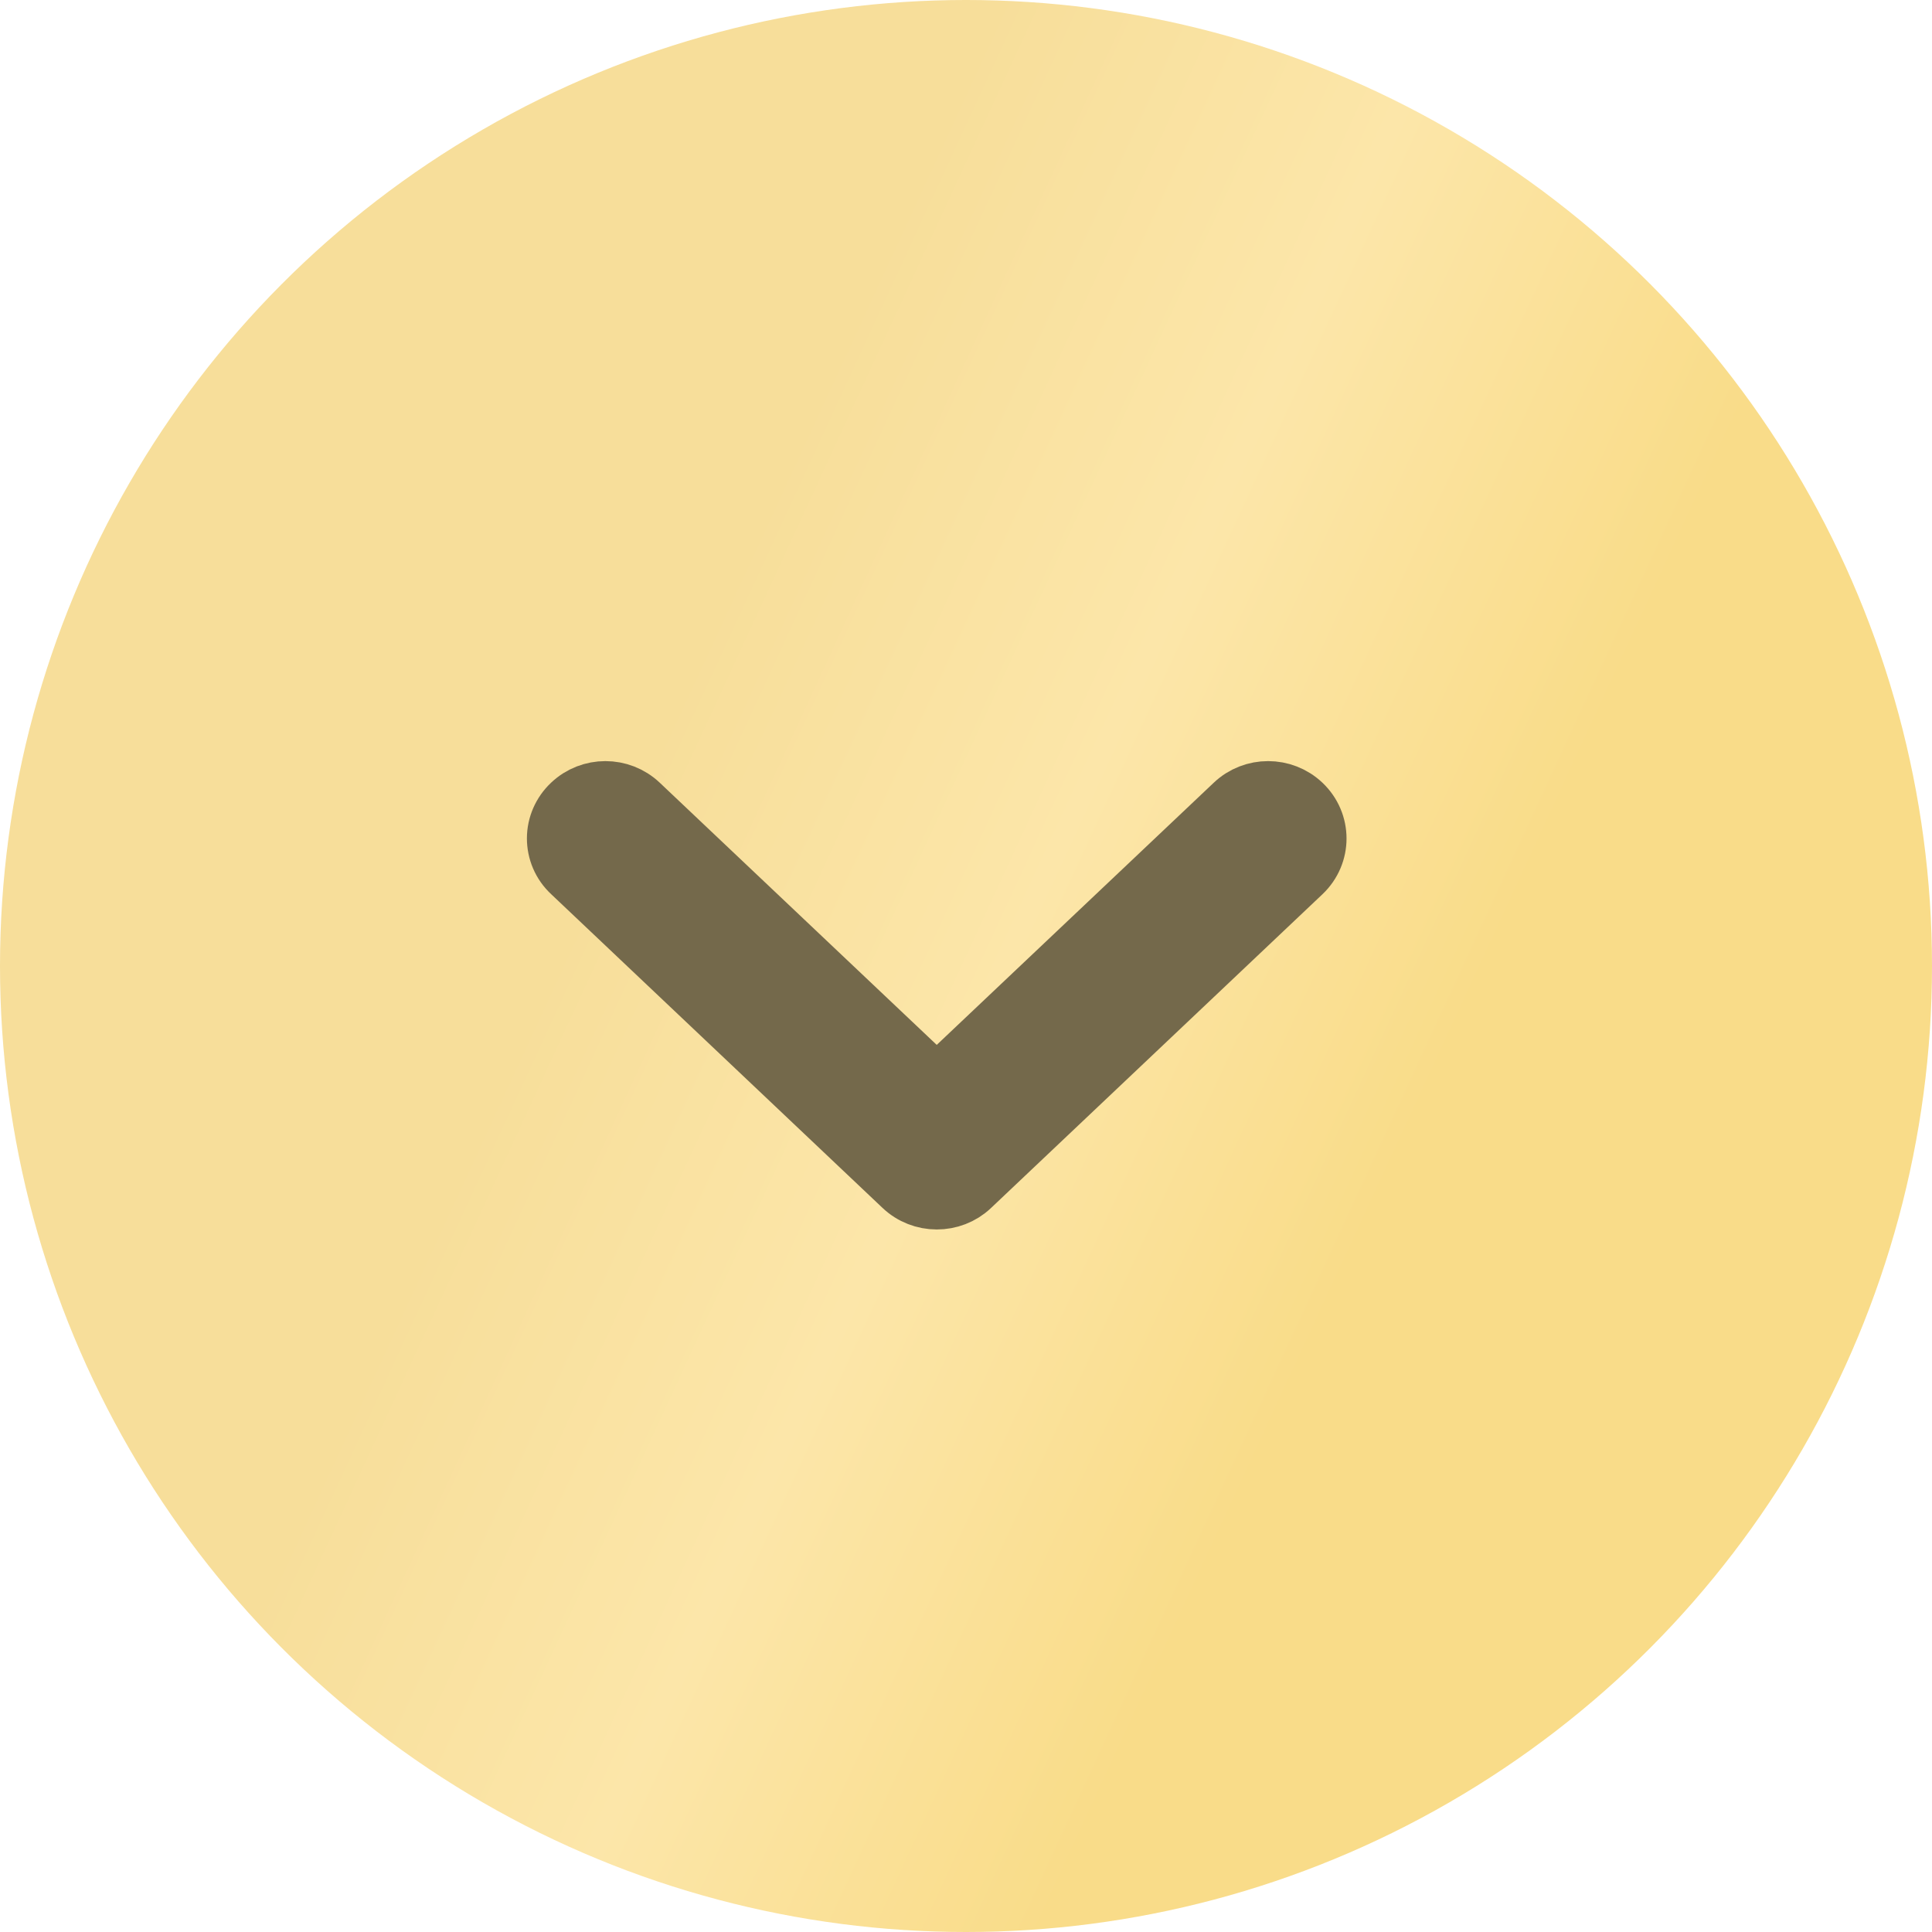
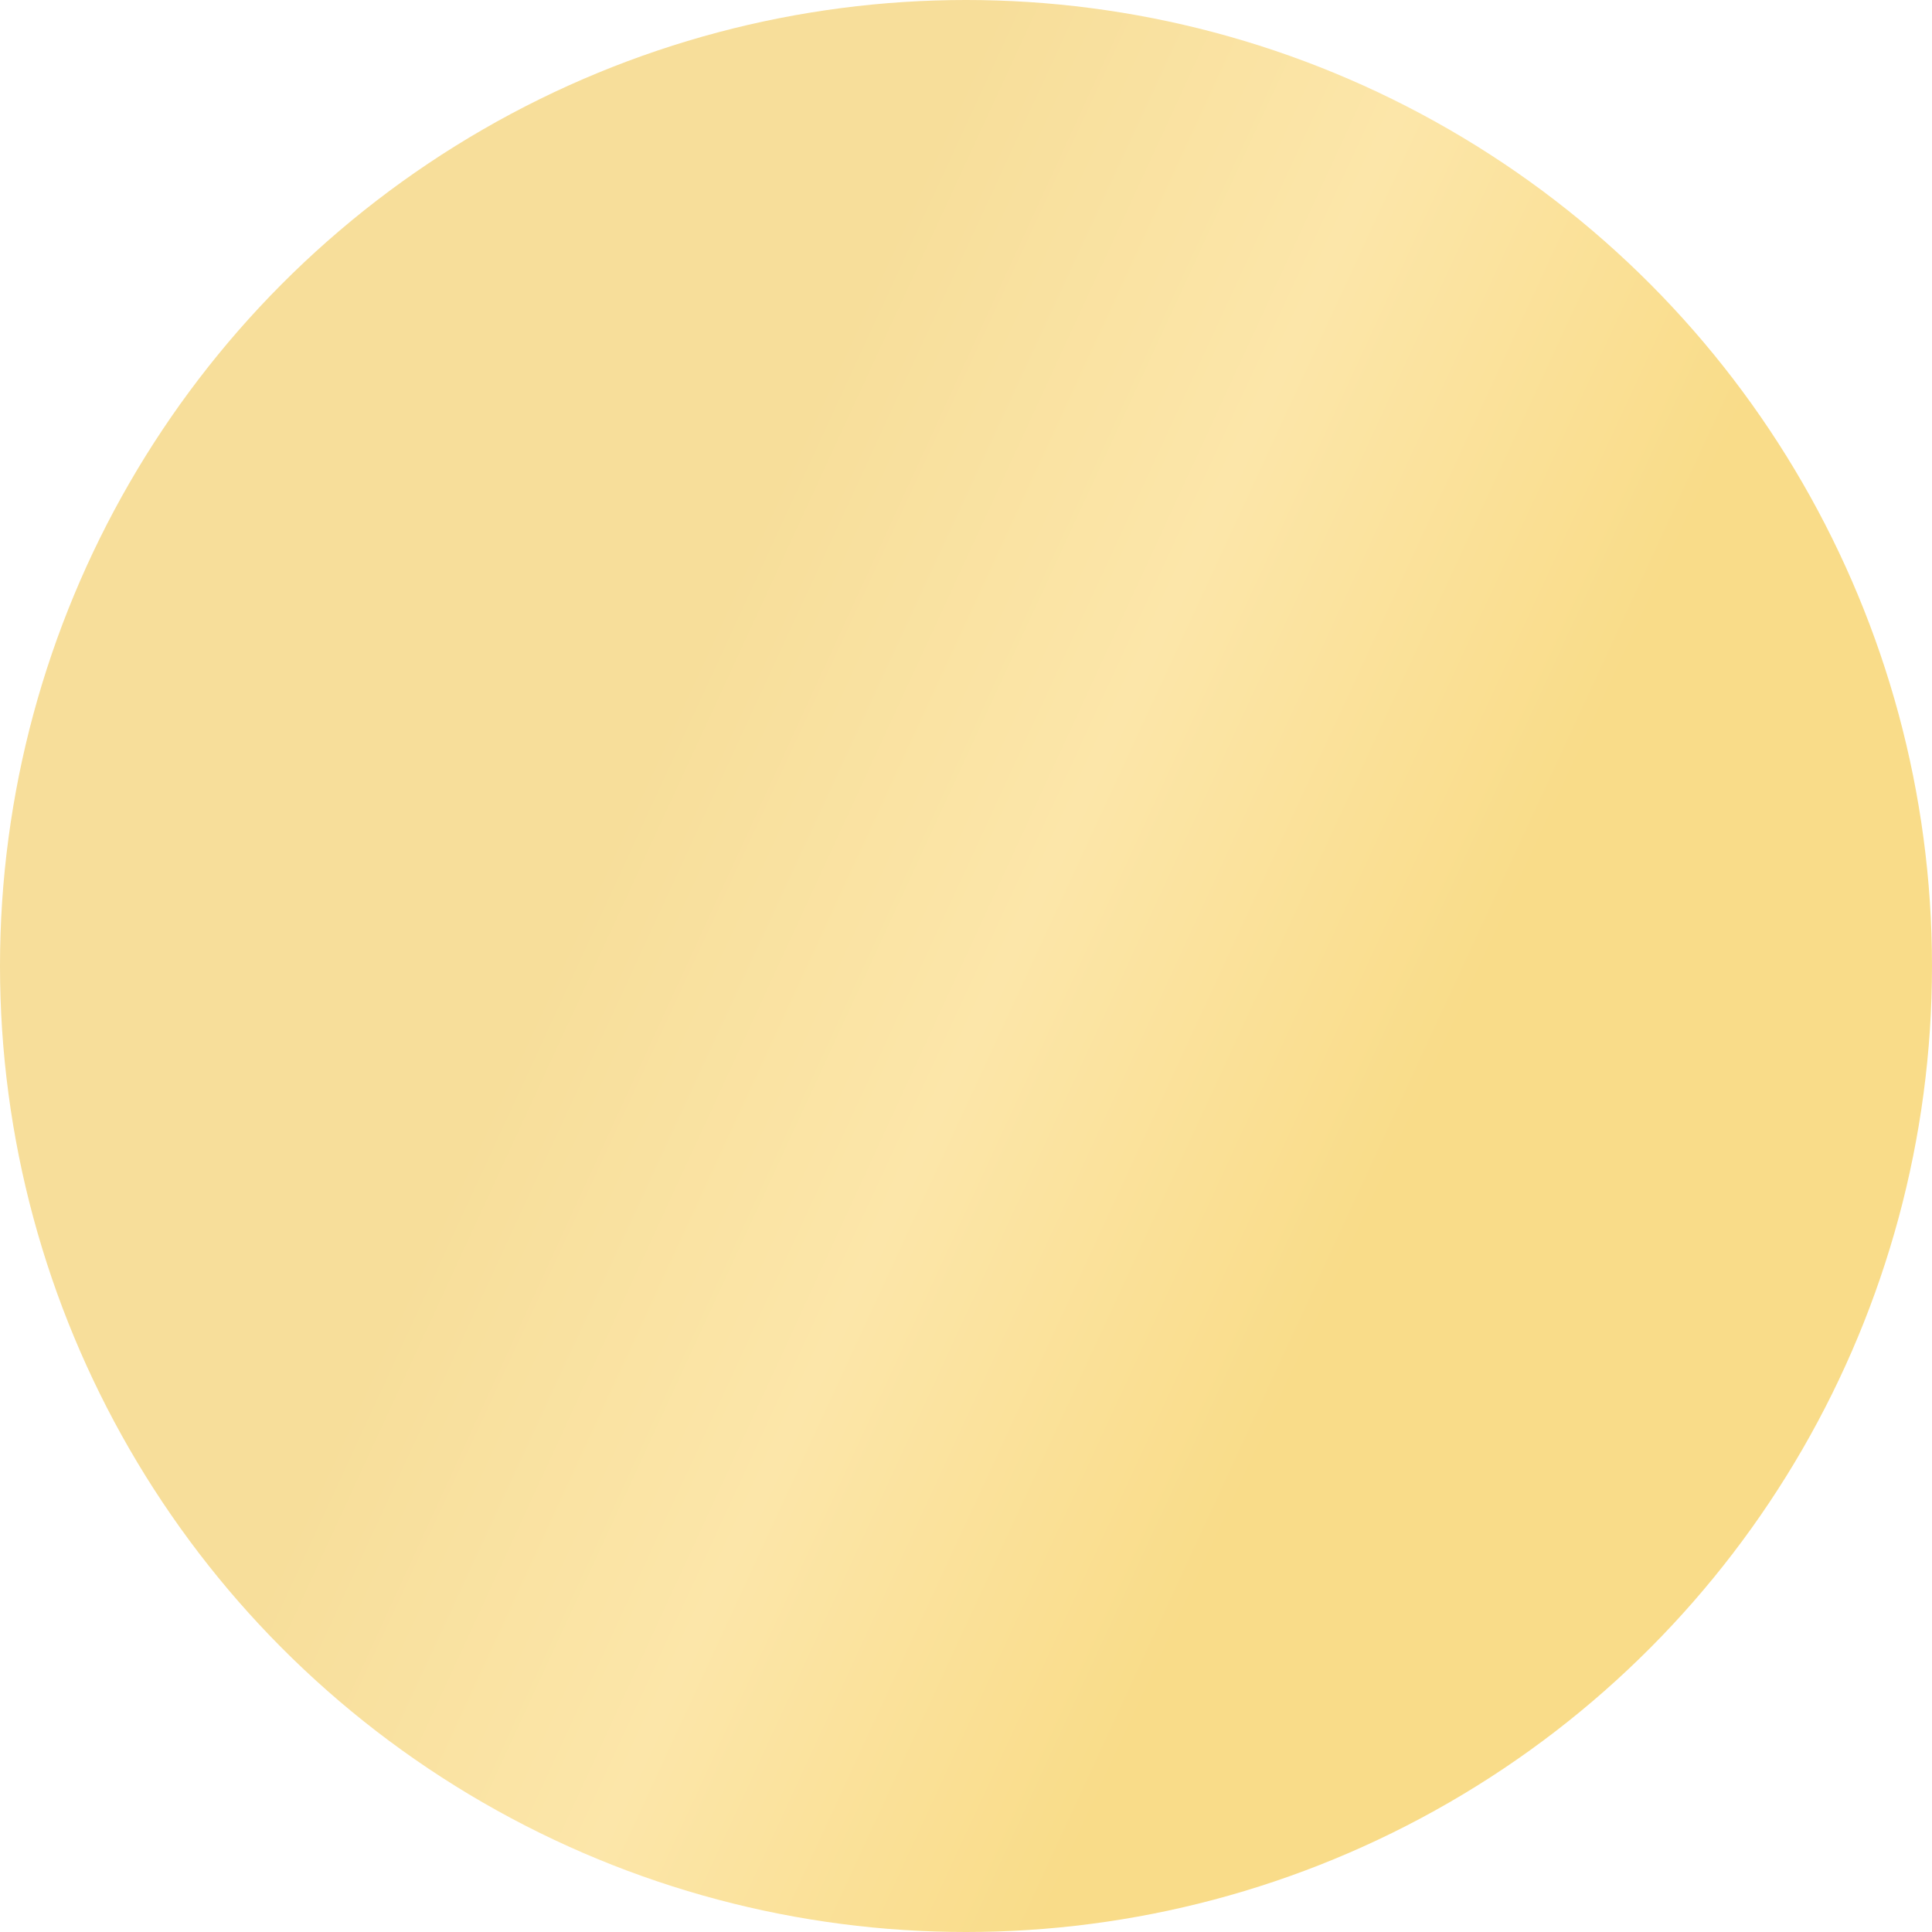
<svg xmlns="http://www.w3.org/2000/svg" width="33" height="33" viewBox="0 0 33 33" fill="none">
  <circle cx="16.5" cy="16.5" r="16.5" fill="url(#paint0_linear_509_50)" />
-   <path d="M16.583 20.271L22.244 14.912C22.585 14.589 22.585 14.055 22.244 13.732C21.918 13.423 21.402 13.423 21.076 13.732L16 18.536L10.925 13.732C10.598 13.423 10.083 13.423 9.757 13.732C9.595 13.884 9.5 14.097 9.5 14.321C9.5 14.534 9.586 14.752 9.76 14.912L15.416 20.267C15.741 20.578 16.26 20.577 16.583 20.271Z" fill="#74694B" stroke="#74694B" />
  <defs>
    <linearGradient id="paint0_linear_509_50" x1="5" y1="4" x2="34.456" y2="17.61" gradientUnits="userSpaceOnUse">
      <stop offset="0.284" stop-color="#F7DE9A" />
      <stop offset="0.503" stop-color="#FCE6A9" />
      <stop offset="0.732" stop-color="#F9DC89" />
    </linearGradient>
  </defs>
</svg>